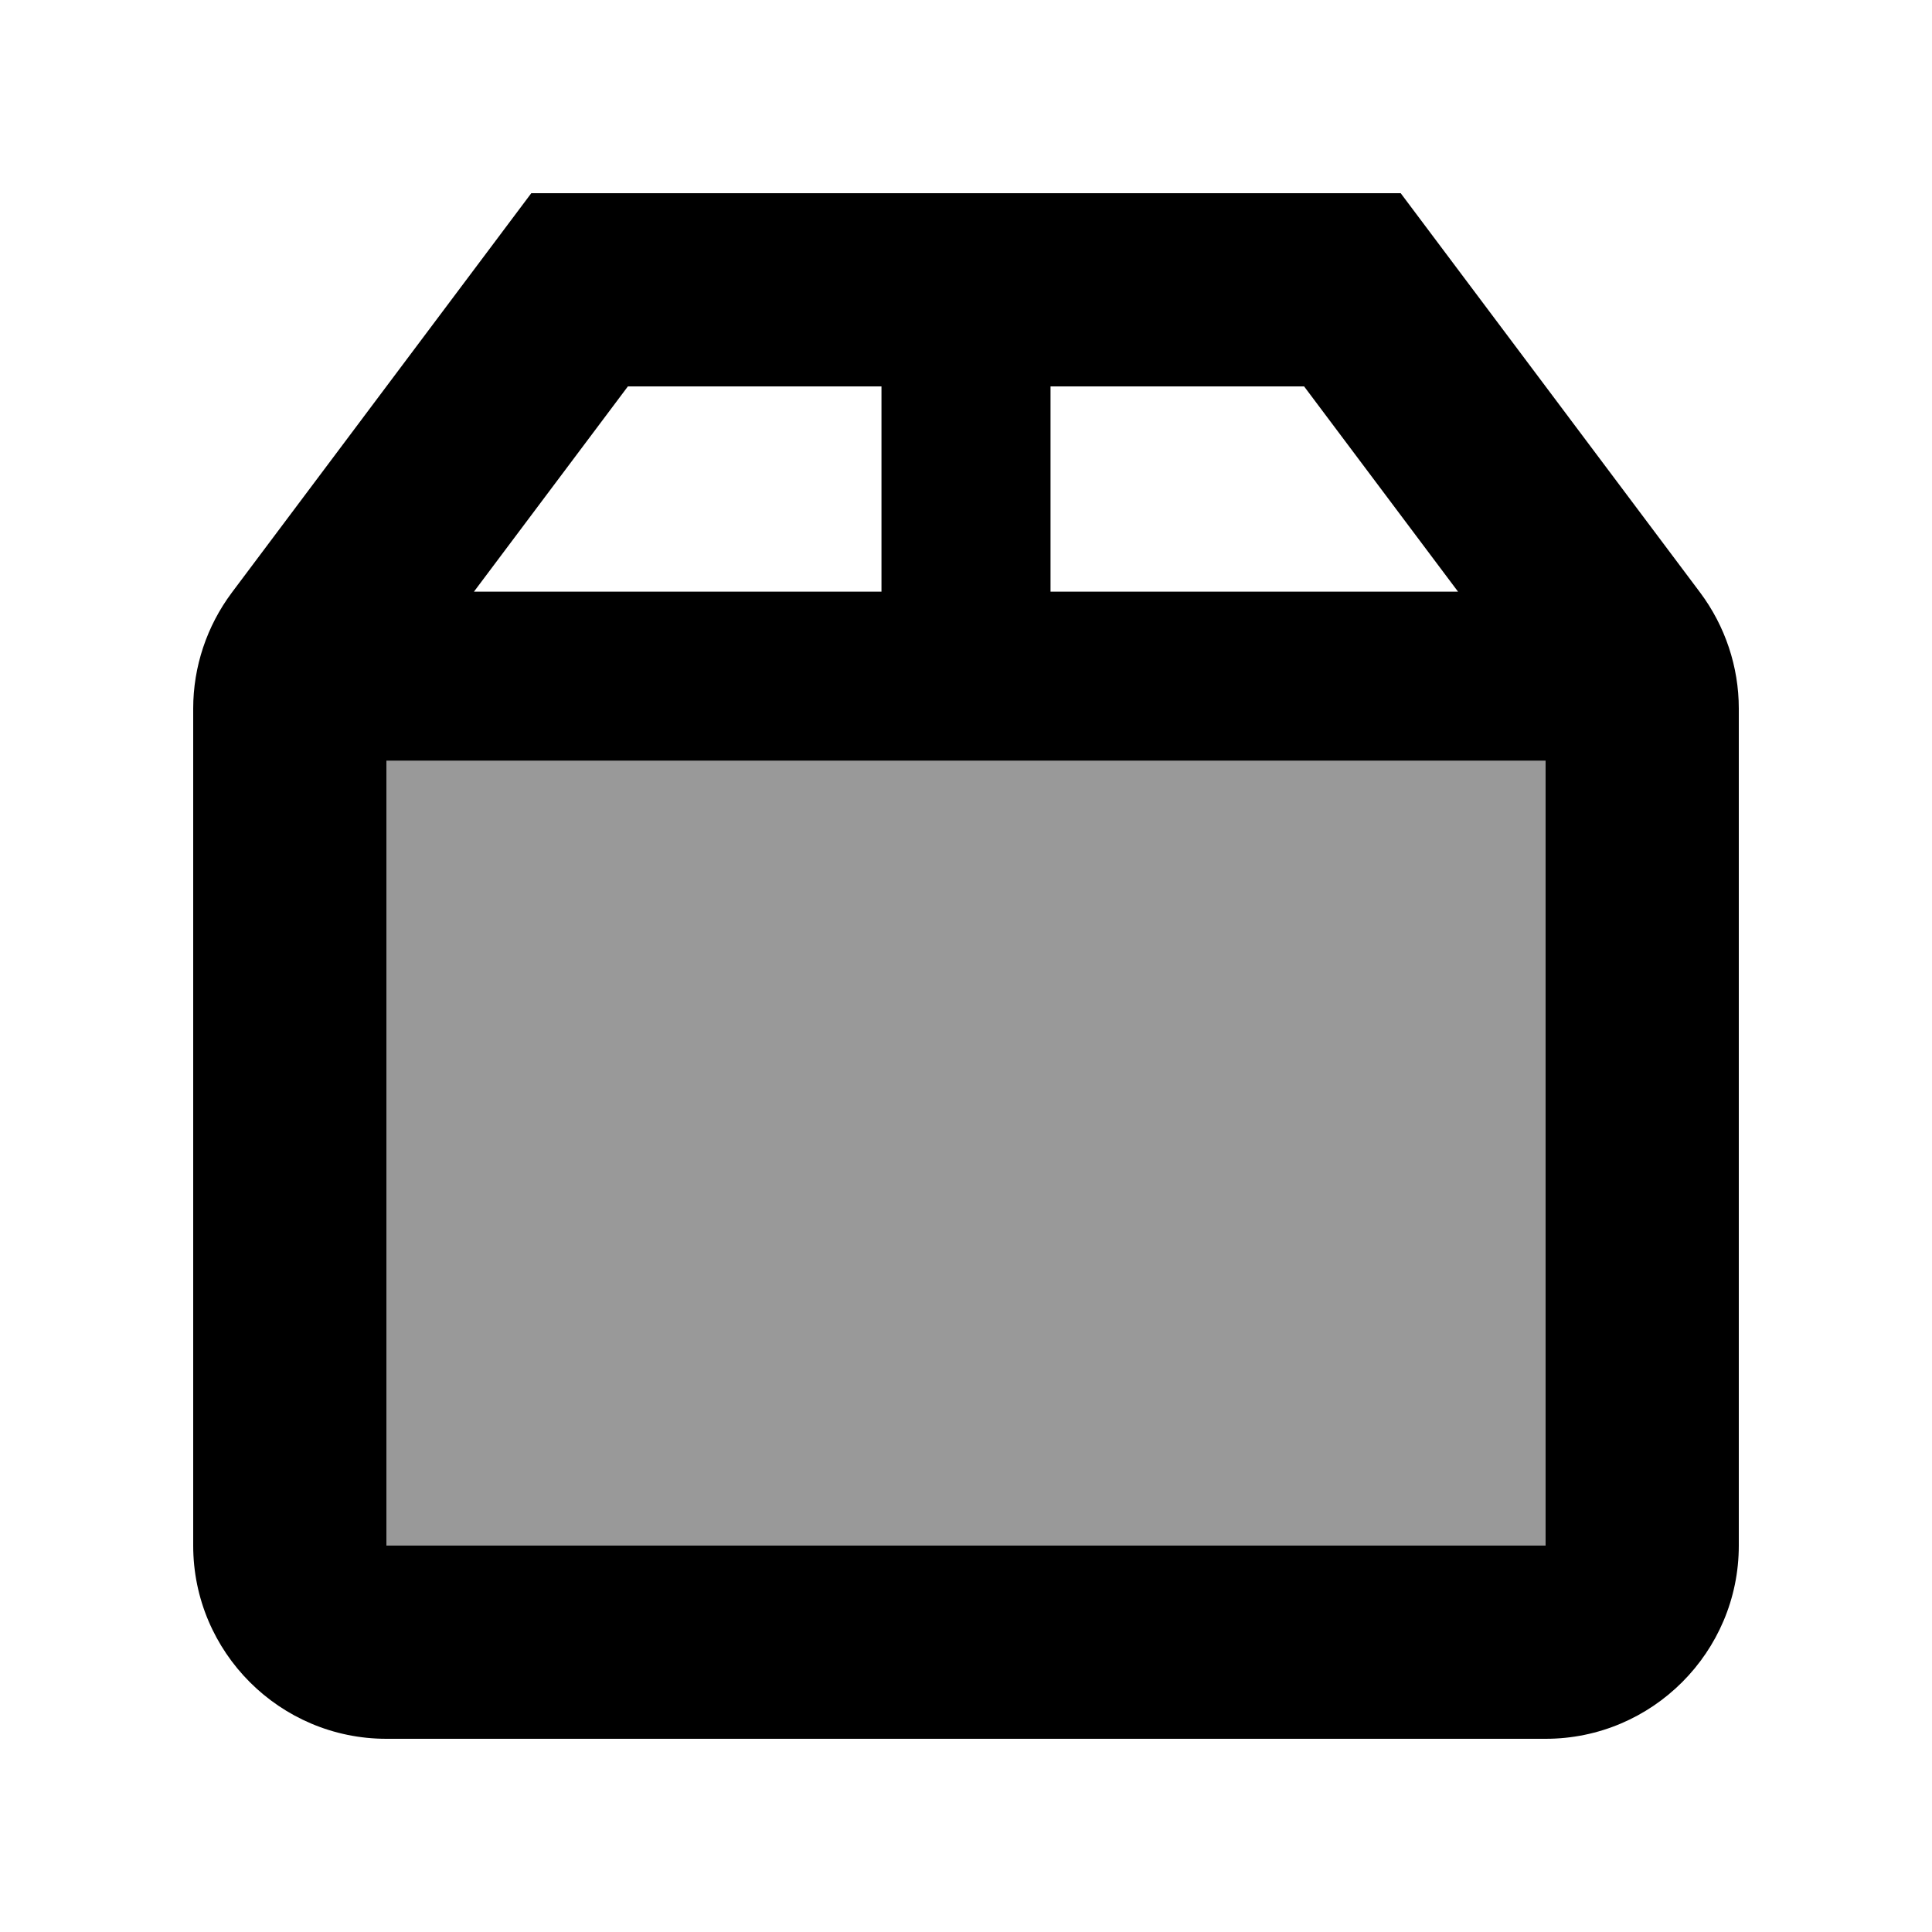
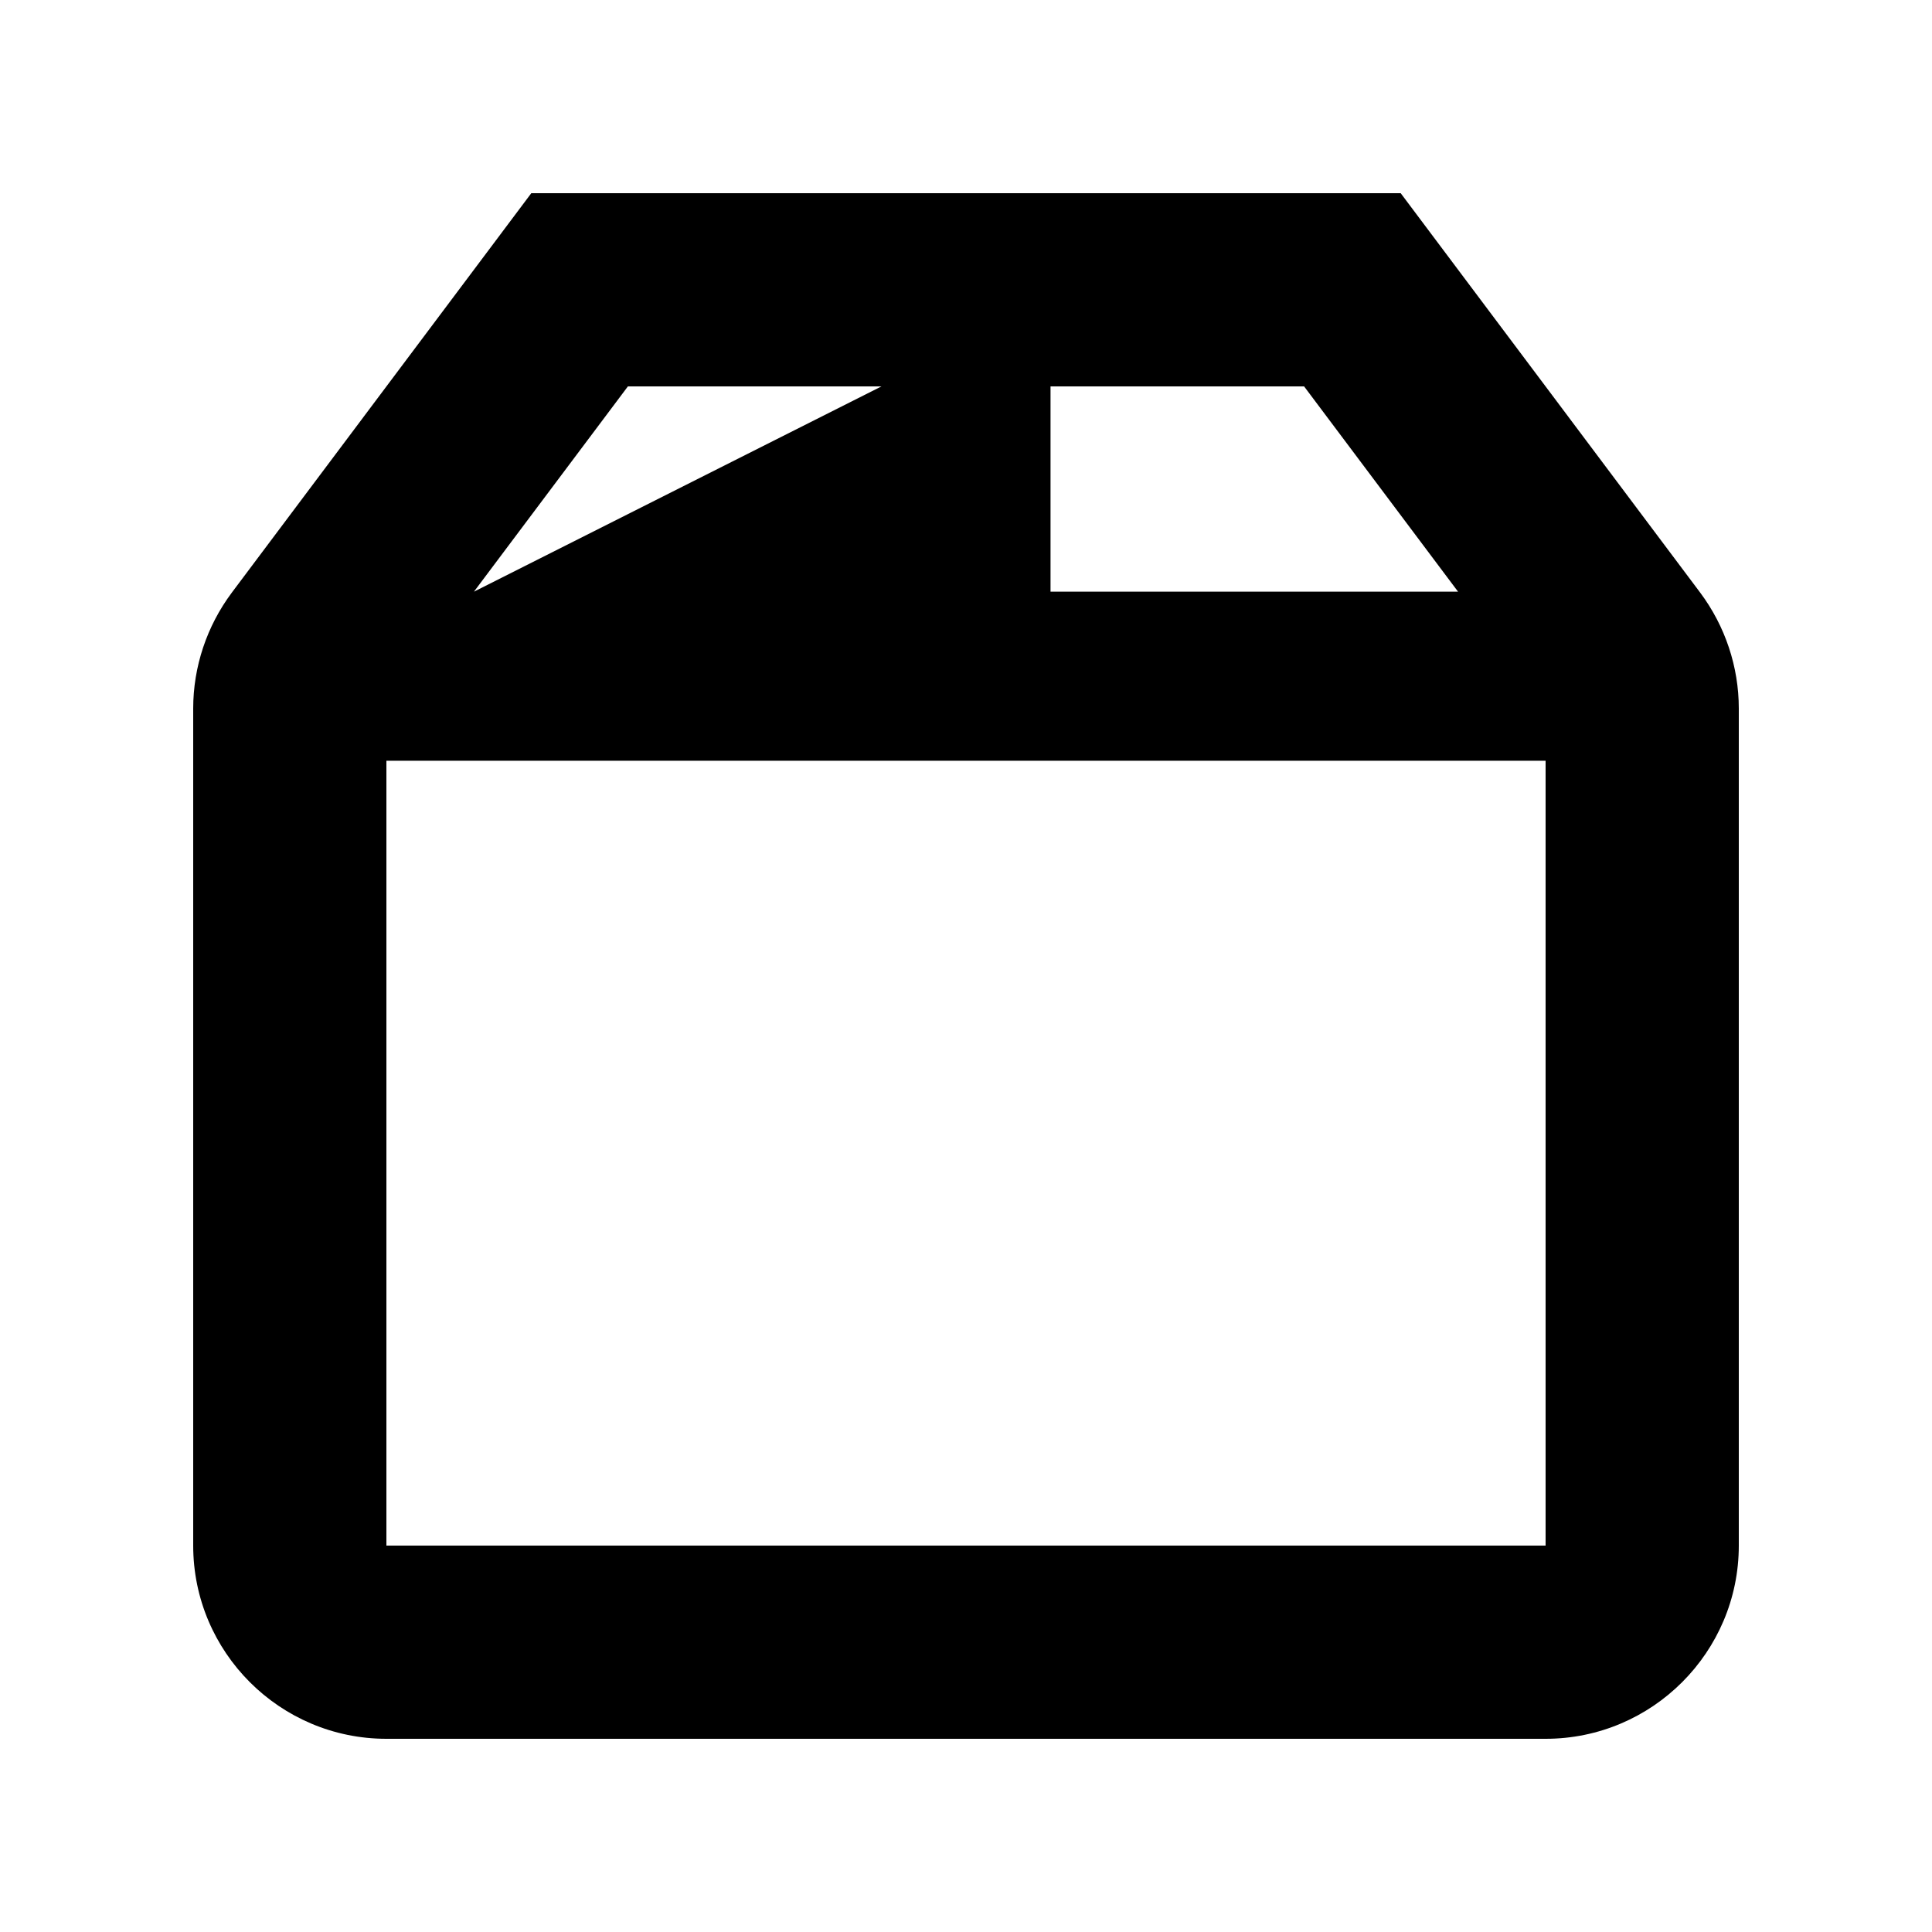
<svg xmlns="http://www.w3.org/2000/svg" viewBox="0 0 640 640">
-   <path opacity=".4" fill="currentColor" d="M128 252L512 252L512 512L128 512L128 252z" />
-   <path fill="currentColor" d="M176 64L464 64L473.6 76.8L563.2 196.3C571.5 207.4 576 220.9 576 234.7L576 512C576 547.3 547.3 576 512 576L128 576C92.7 576 64 547.3 64 512L64 234.7C64 220.9 68.5 207.4 76.8 196.3L166.4 76.8L176 64zM208 128L157 196L292 196L292 128L208 128zM348 128L348 196L483 196L432 128L348 128zM128 512L512 512L512 252L128 252L128 512z" />
+   <path fill="currentColor" d="M176 64L464 64L473.6 76.8L563.2 196.3C571.5 207.4 576 220.9 576 234.7L576 512C576 547.3 547.3 576 512 576L128 576C92.7 576 64 547.3 64 512L64 234.7C64 220.9 68.5 207.4 76.8 196.3L166.4 76.8L176 64zM208 128L157 196L292 128L208 128zM348 128L348 196L483 196L432 128L348 128zM128 512L512 512L512 252L128 252L128 512z" />
</svg>